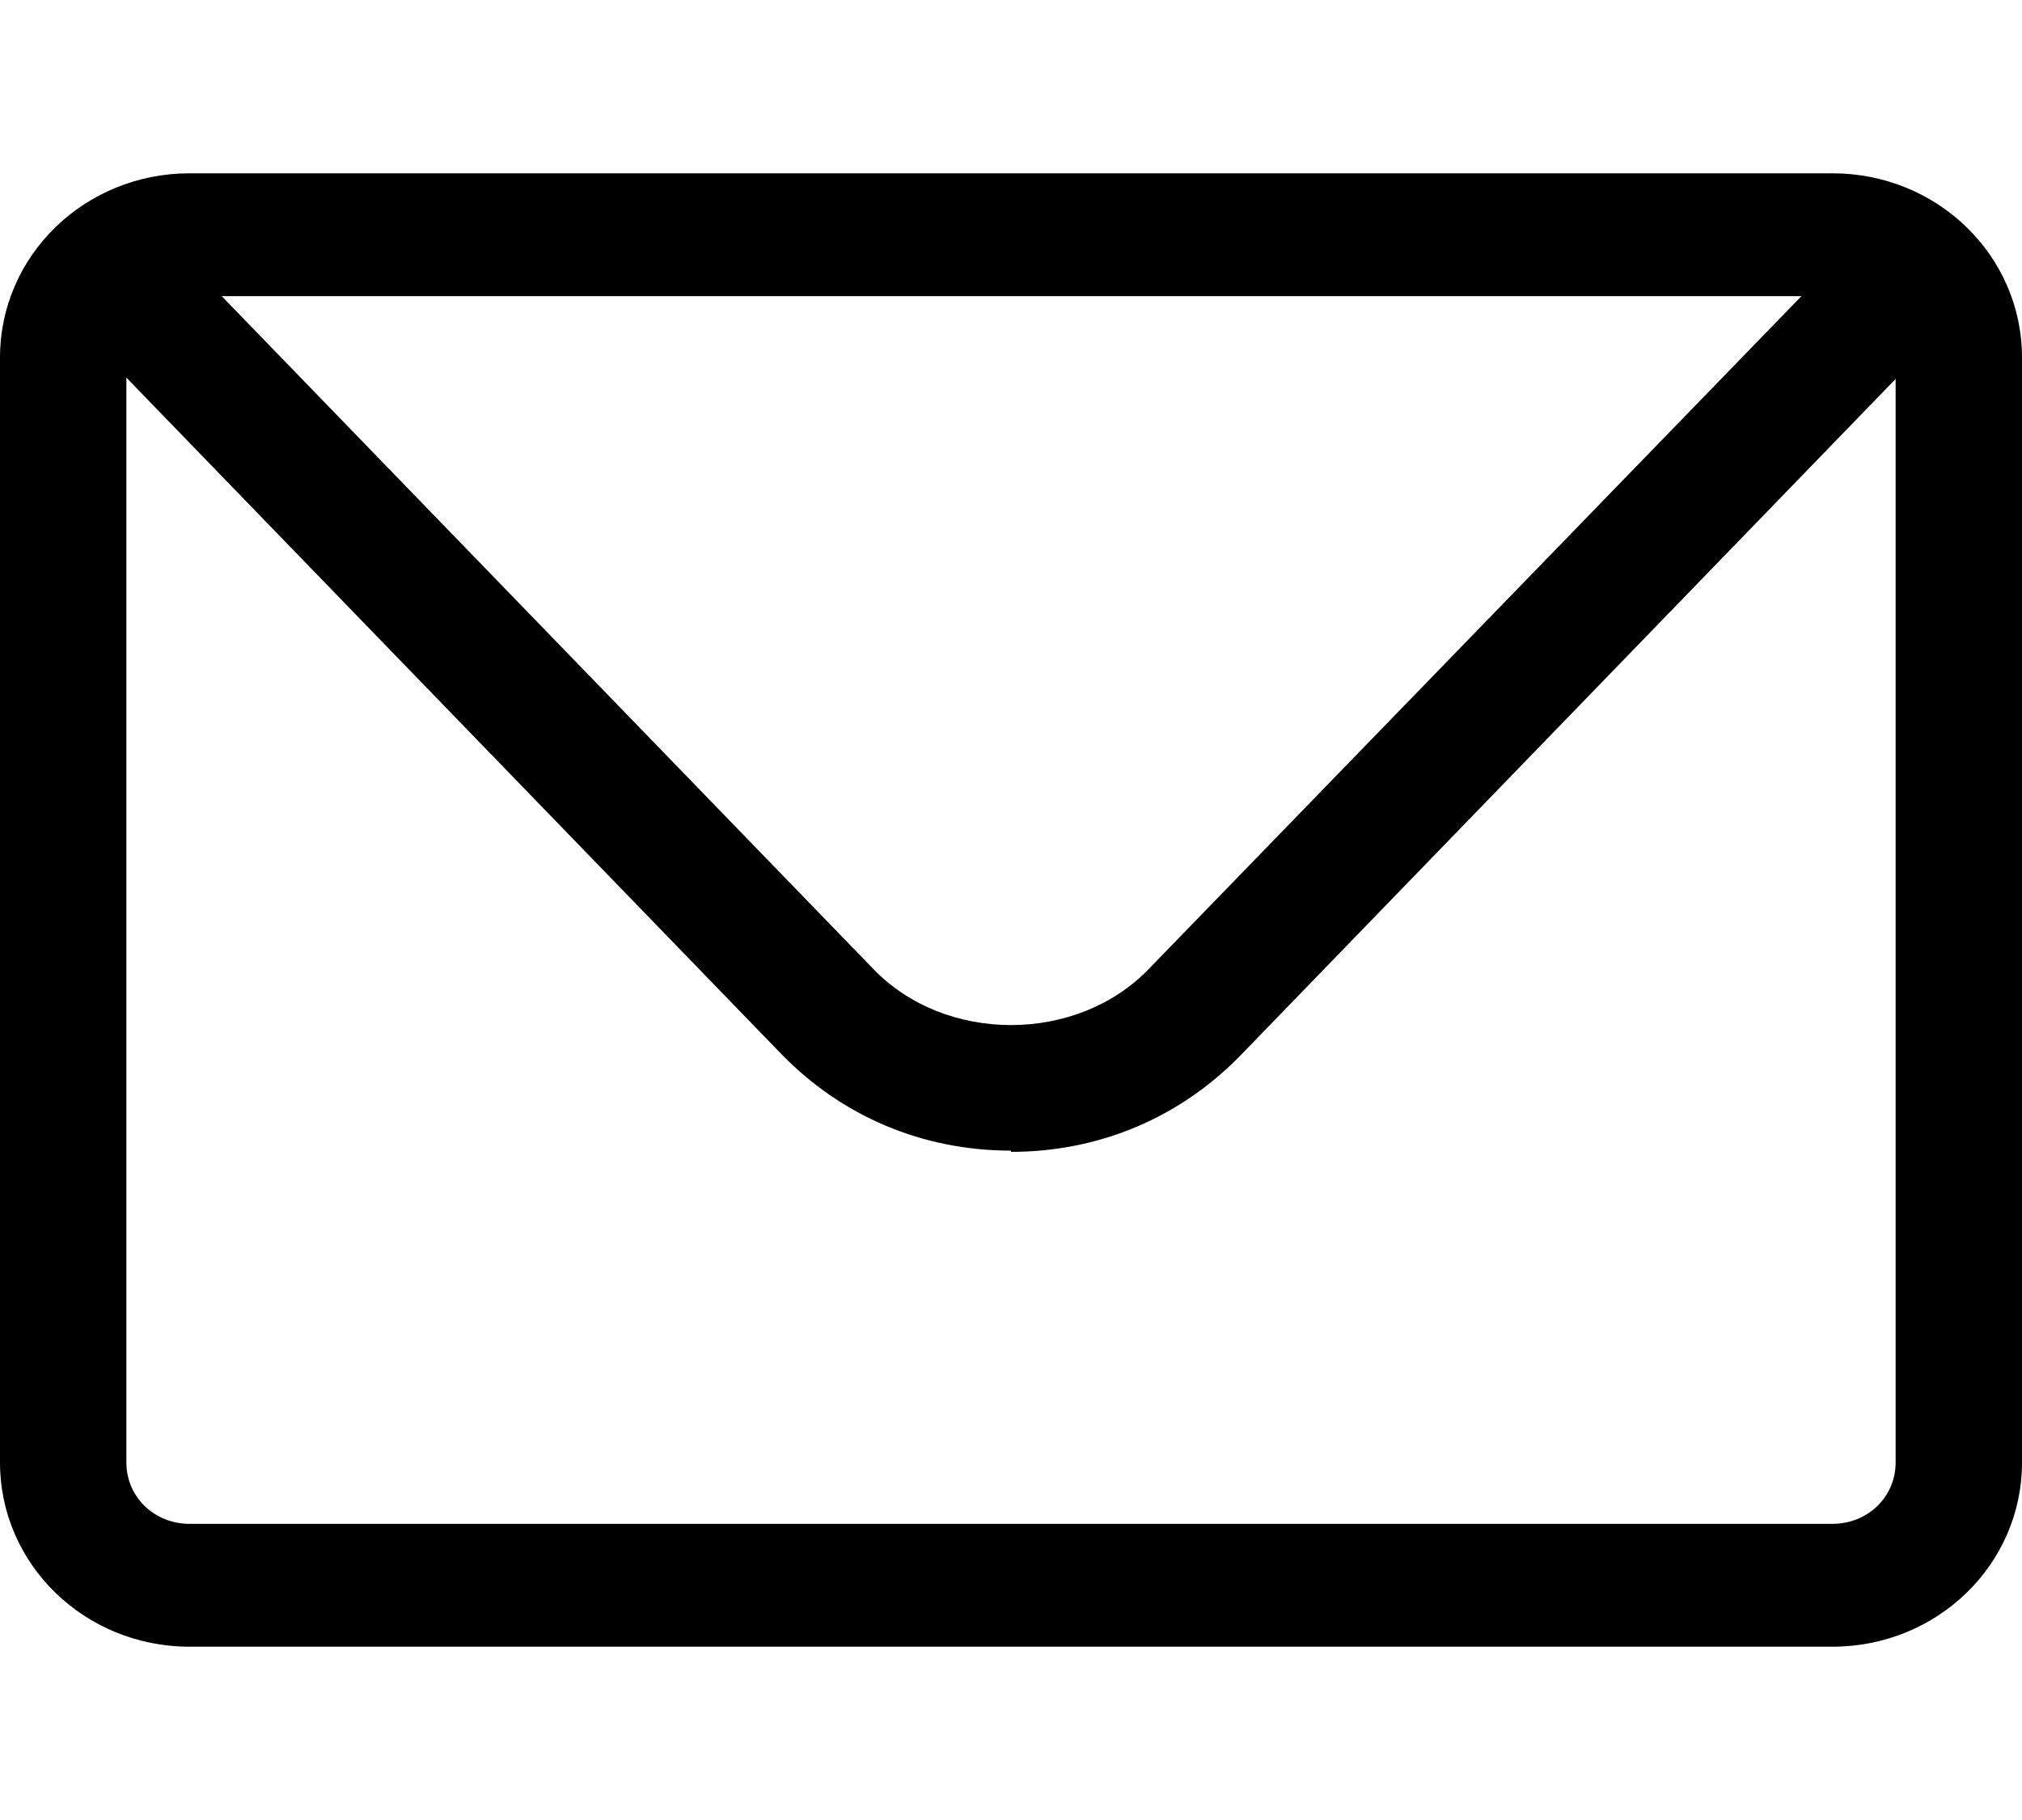
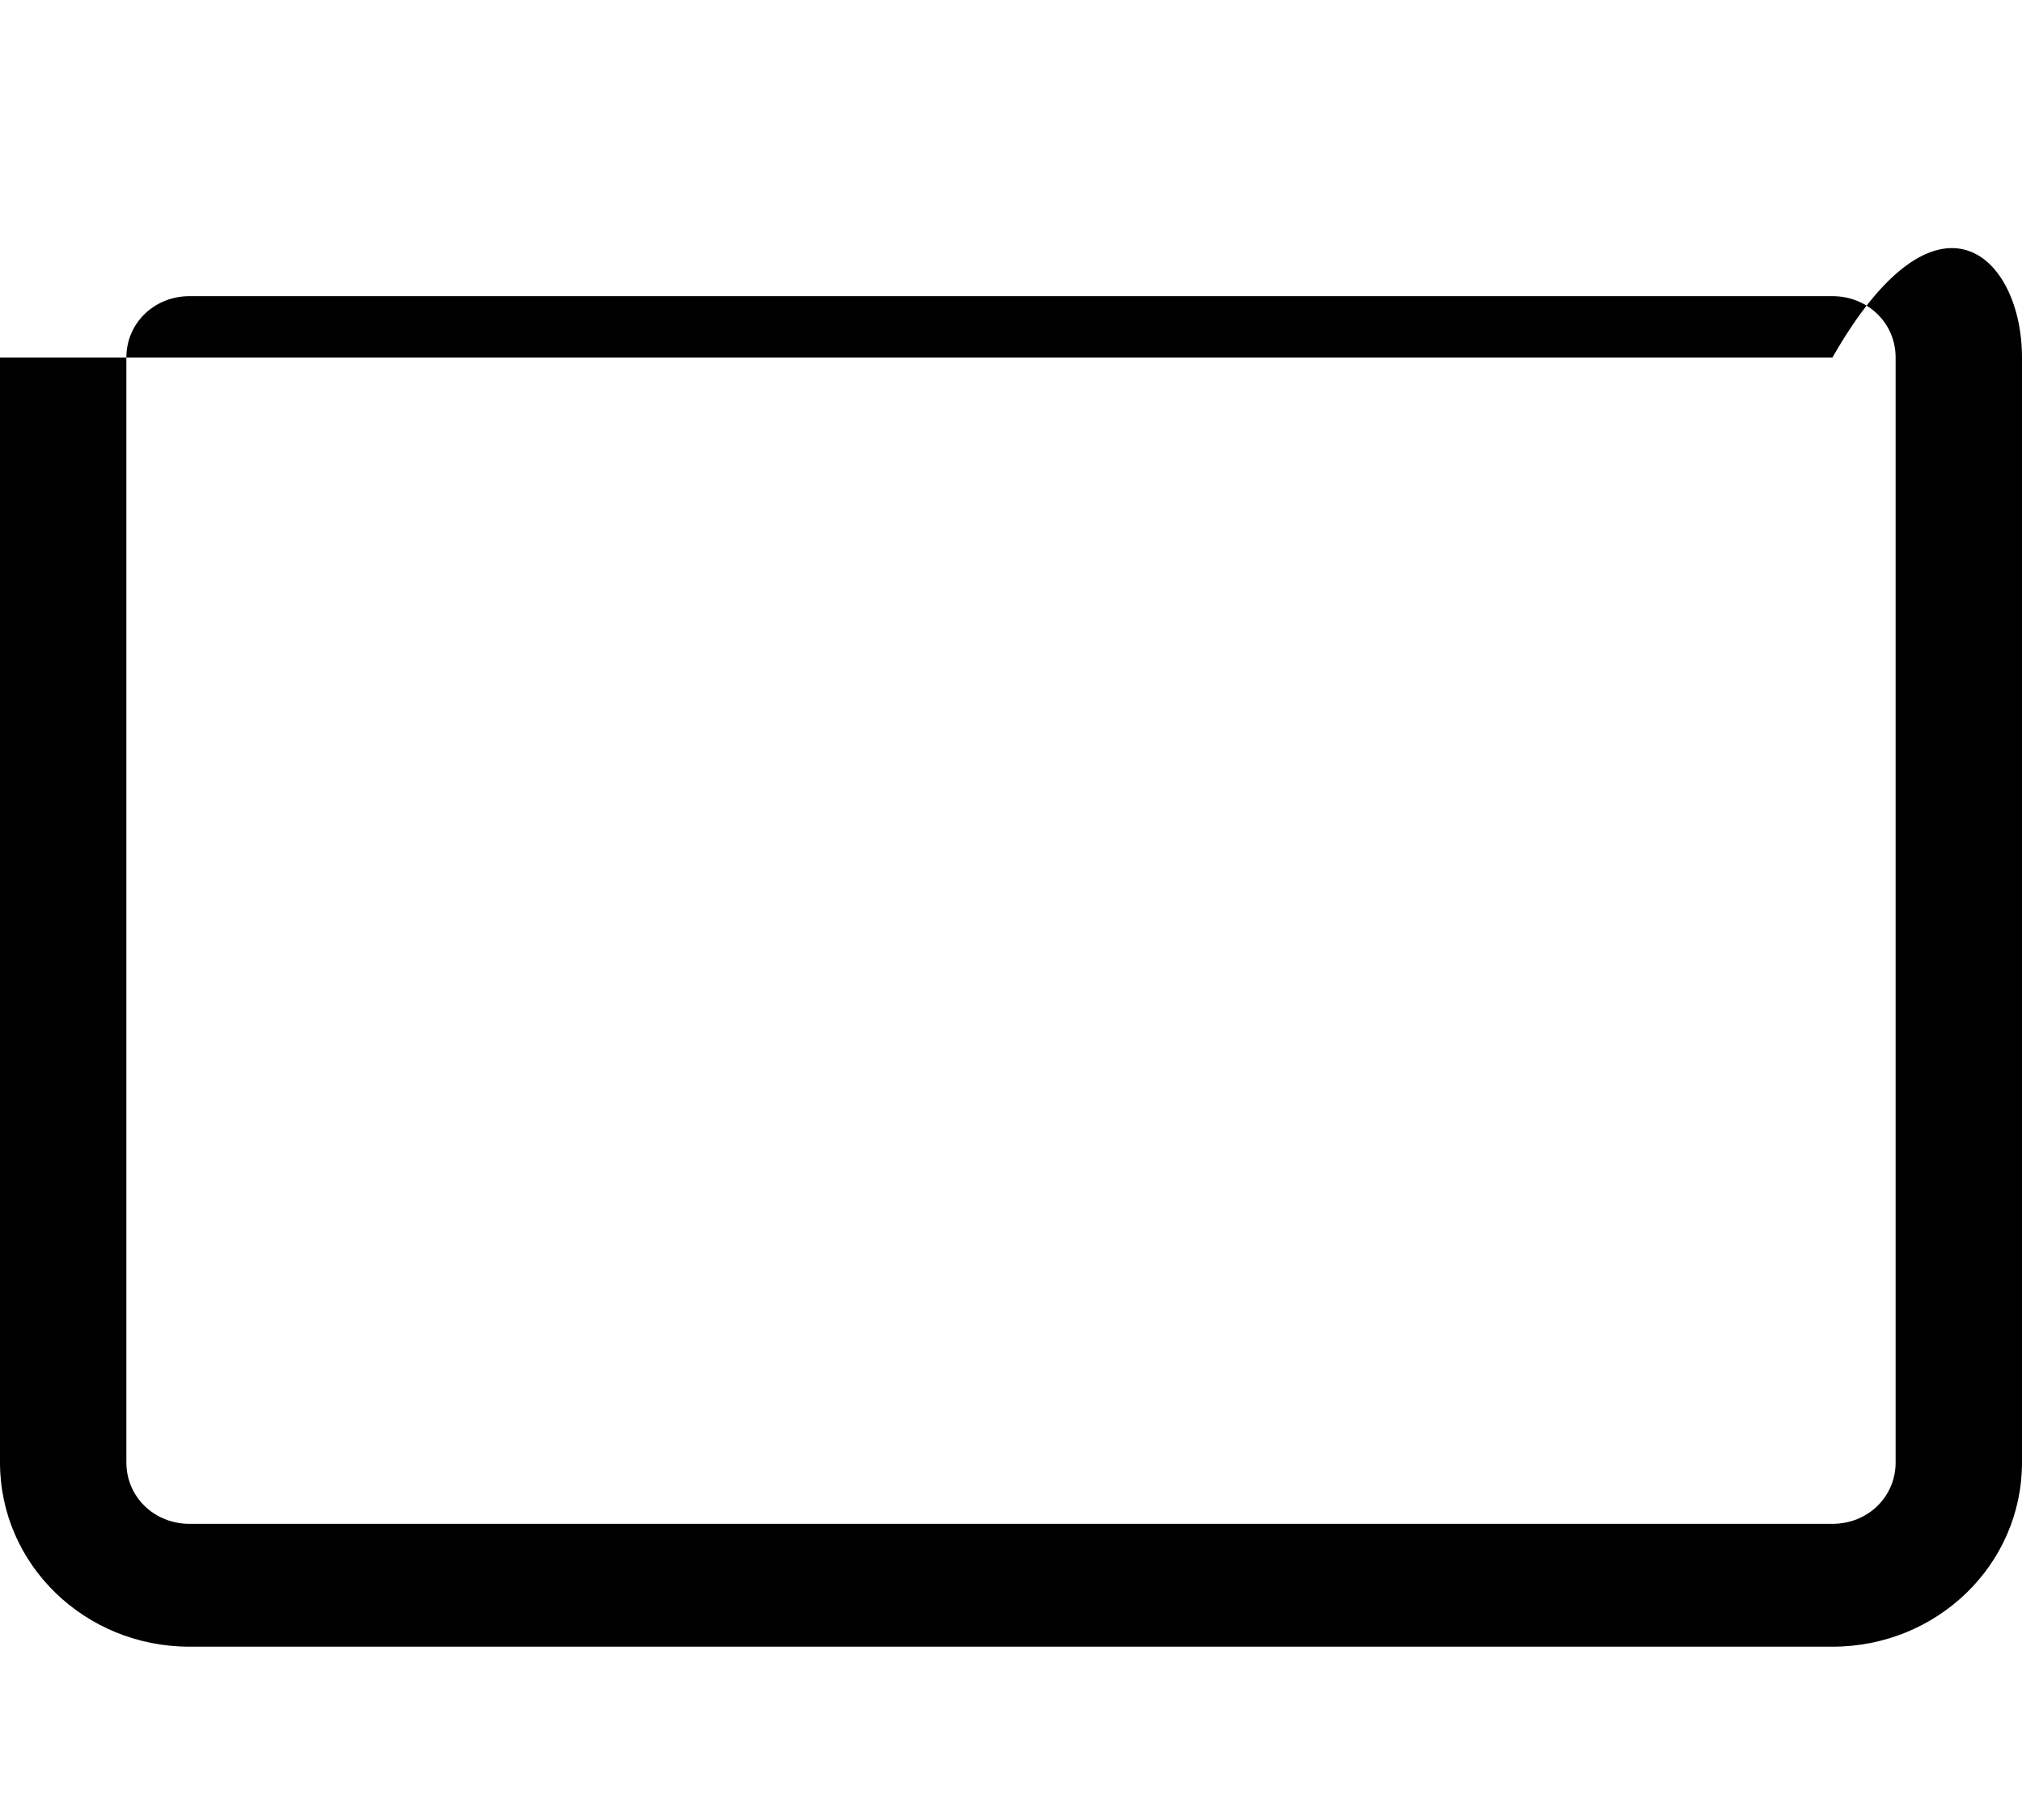
<svg xmlns="http://www.w3.org/2000/svg" width="20" height="18" viewBox="0 0 20 18" fill="none">
-   <path d="M18.125 16.286H1.875C0.838 16.286 0 15.472 0 14.464V3.536C0 2.528 0.838 1.714 1.875 1.714H18.125C19.163 1.714 20 2.528 20 3.536V14.464C20 15.472 19.163 16.286 18.125 16.286ZM1.875 2.929C1.525 2.929 1.25 3.196 1.25 3.536V14.464C1.25 14.804 1.525 15.071 1.875 15.071H18.125C18.475 15.071 18.75 14.804 18.75 14.464V3.536C18.75 3.196 18.475 2.929 18.125 2.929H1.875Z" fill="black" />
-   <path d="M10 11.38C9.125 11.38 8.325 11.04 7.725 10.421L1.163 3.645C0.925 3.402 0.938 3.014 1.188 2.783C1.438 2.552 1.838 2.564 2.075 2.807L8.638 9.583C9.35 10.323 10.65 10.323 11.363 9.583L17.925 2.819C18.163 2.576 18.563 2.564 18.813 2.795C19.063 3.026 19.075 3.414 18.838 3.657L12.275 10.433C11.675 11.052 10.875 11.392 10 11.392V11.38Z" fill="black" />
+   <path d="M18.125 16.286H1.875C0.838 16.286 0 15.472 0 14.464V3.536H18.125C19.163 1.714 20 2.528 20 3.536V14.464C20 15.472 19.163 16.286 18.125 16.286ZM1.875 2.929C1.525 2.929 1.25 3.196 1.25 3.536V14.464C1.25 14.804 1.525 15.071 1.875 15.071H18.125C18.475 15.071 18.75 14.804 18.75 14.464V3.536C18.75 3.196 18.475 2.929 18.125 2.929H1.875Z" fill="black" />
</svg>